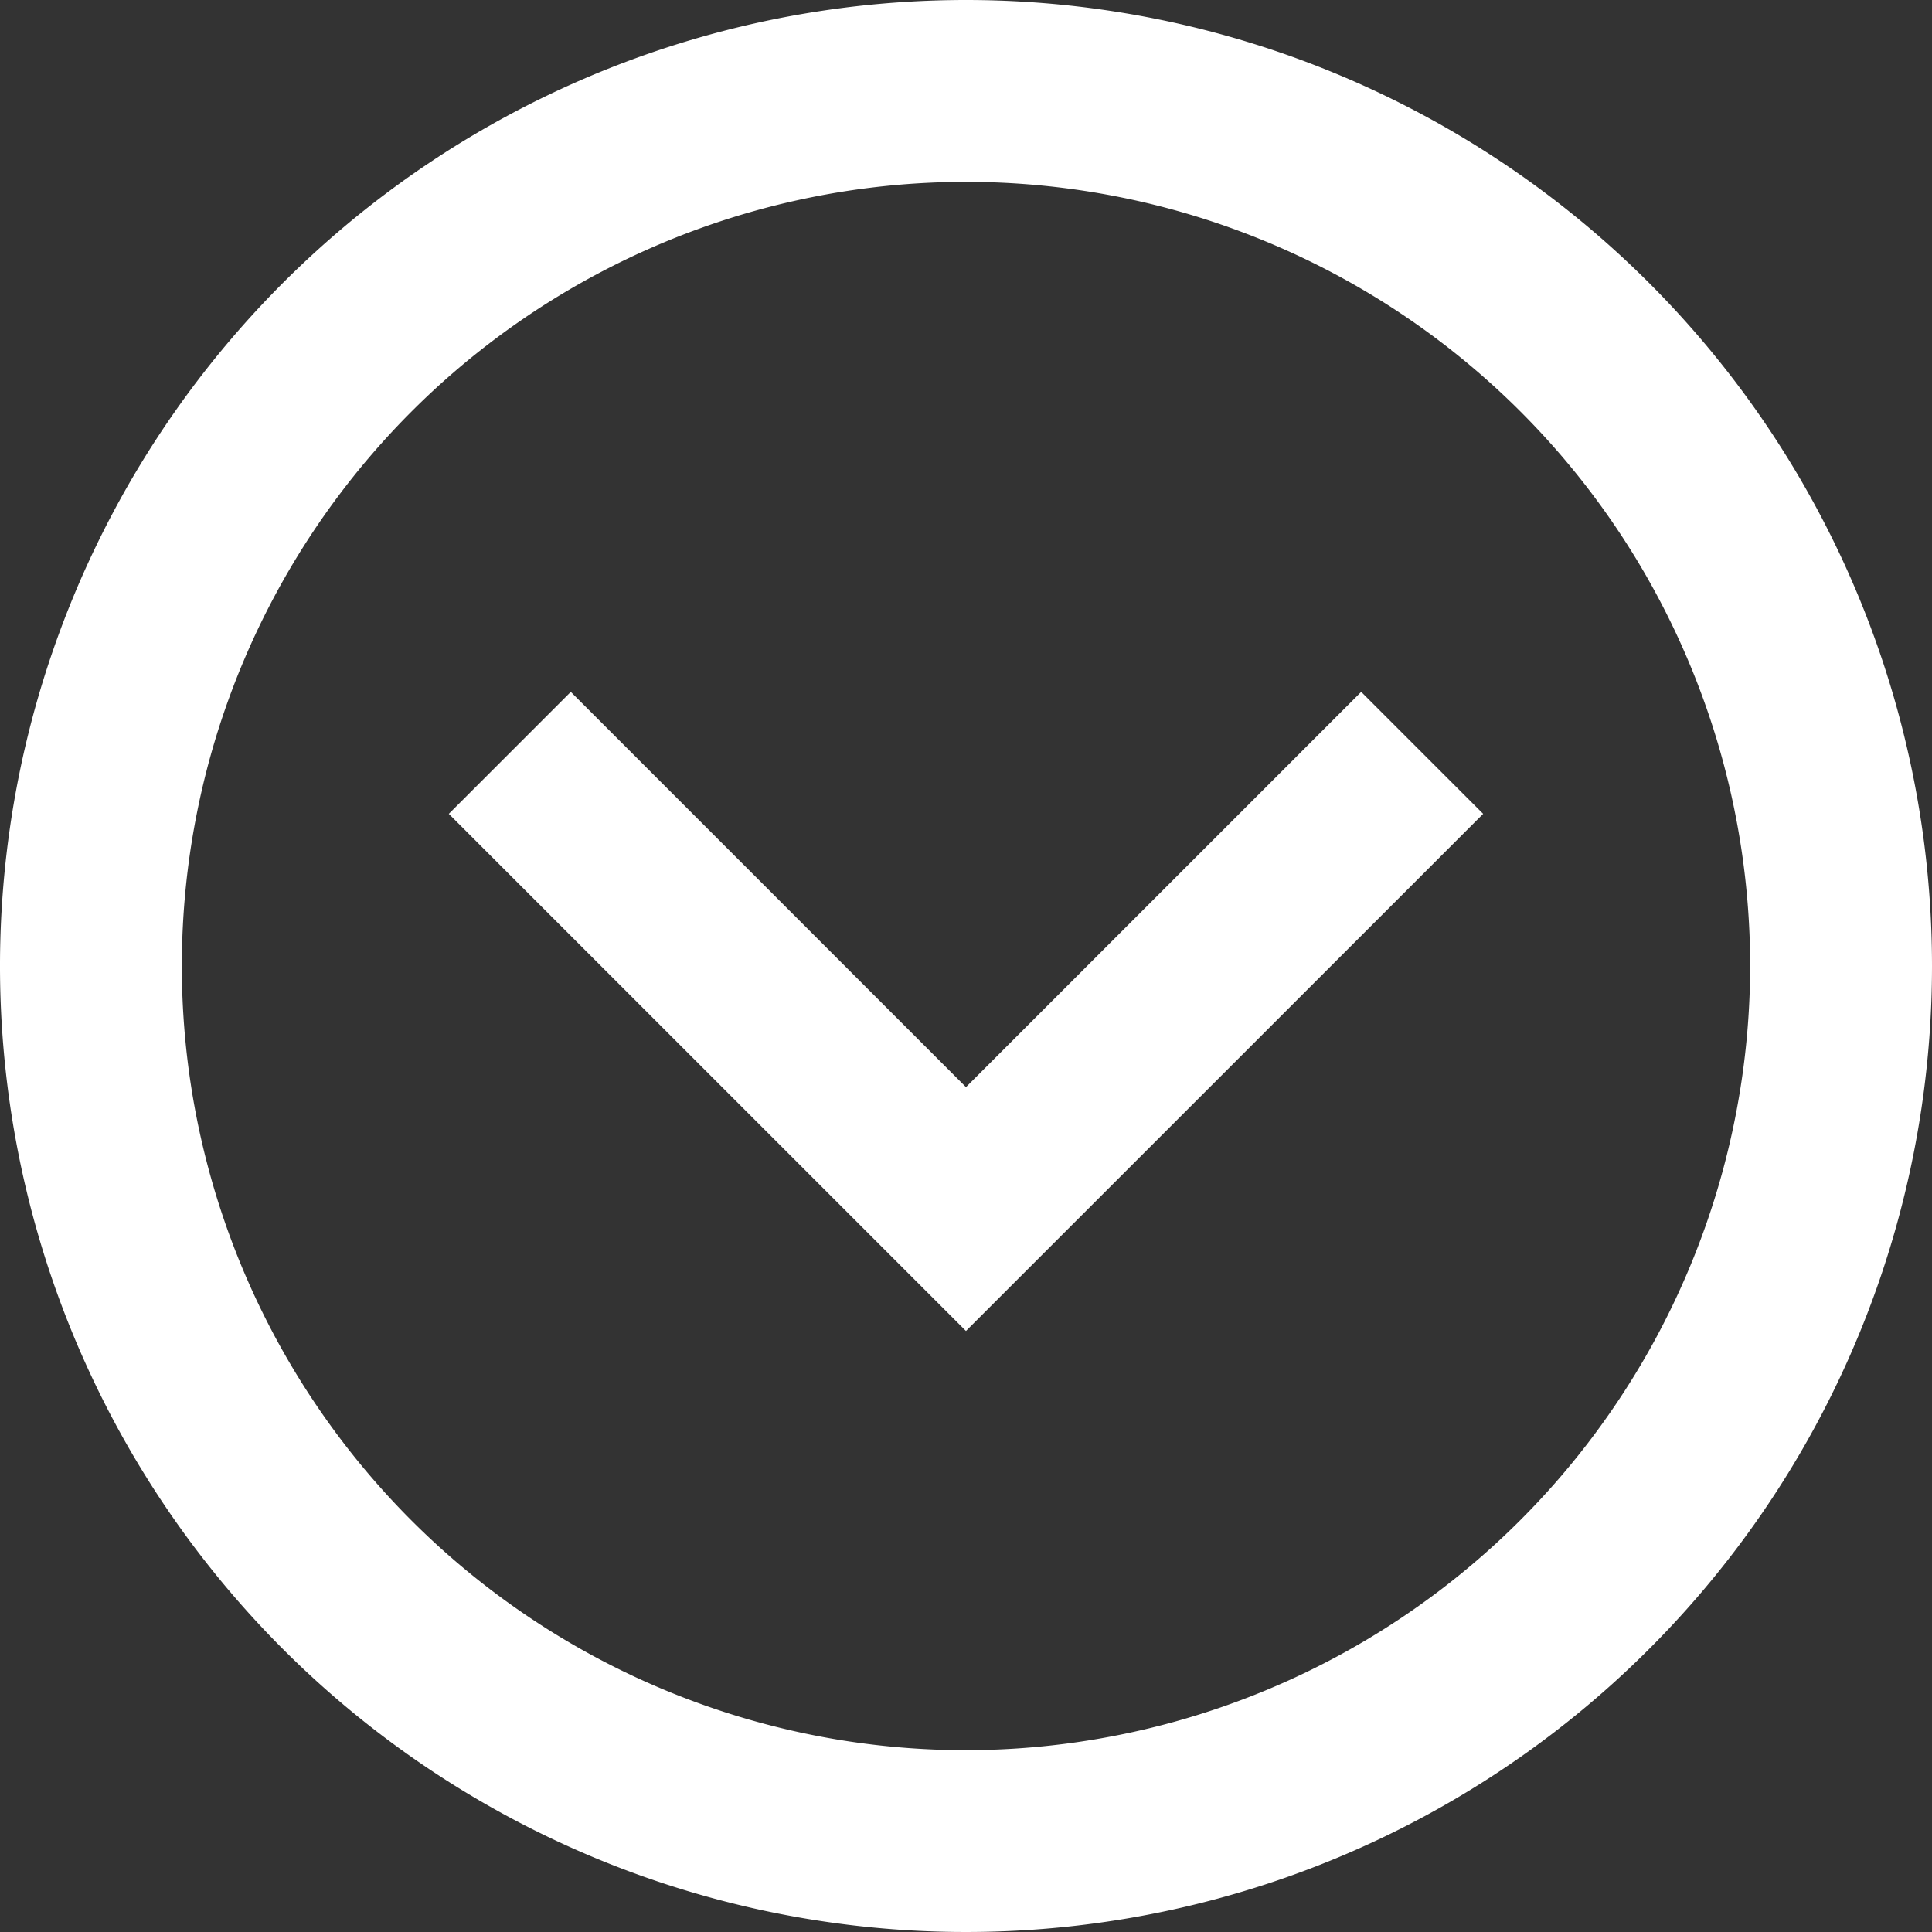
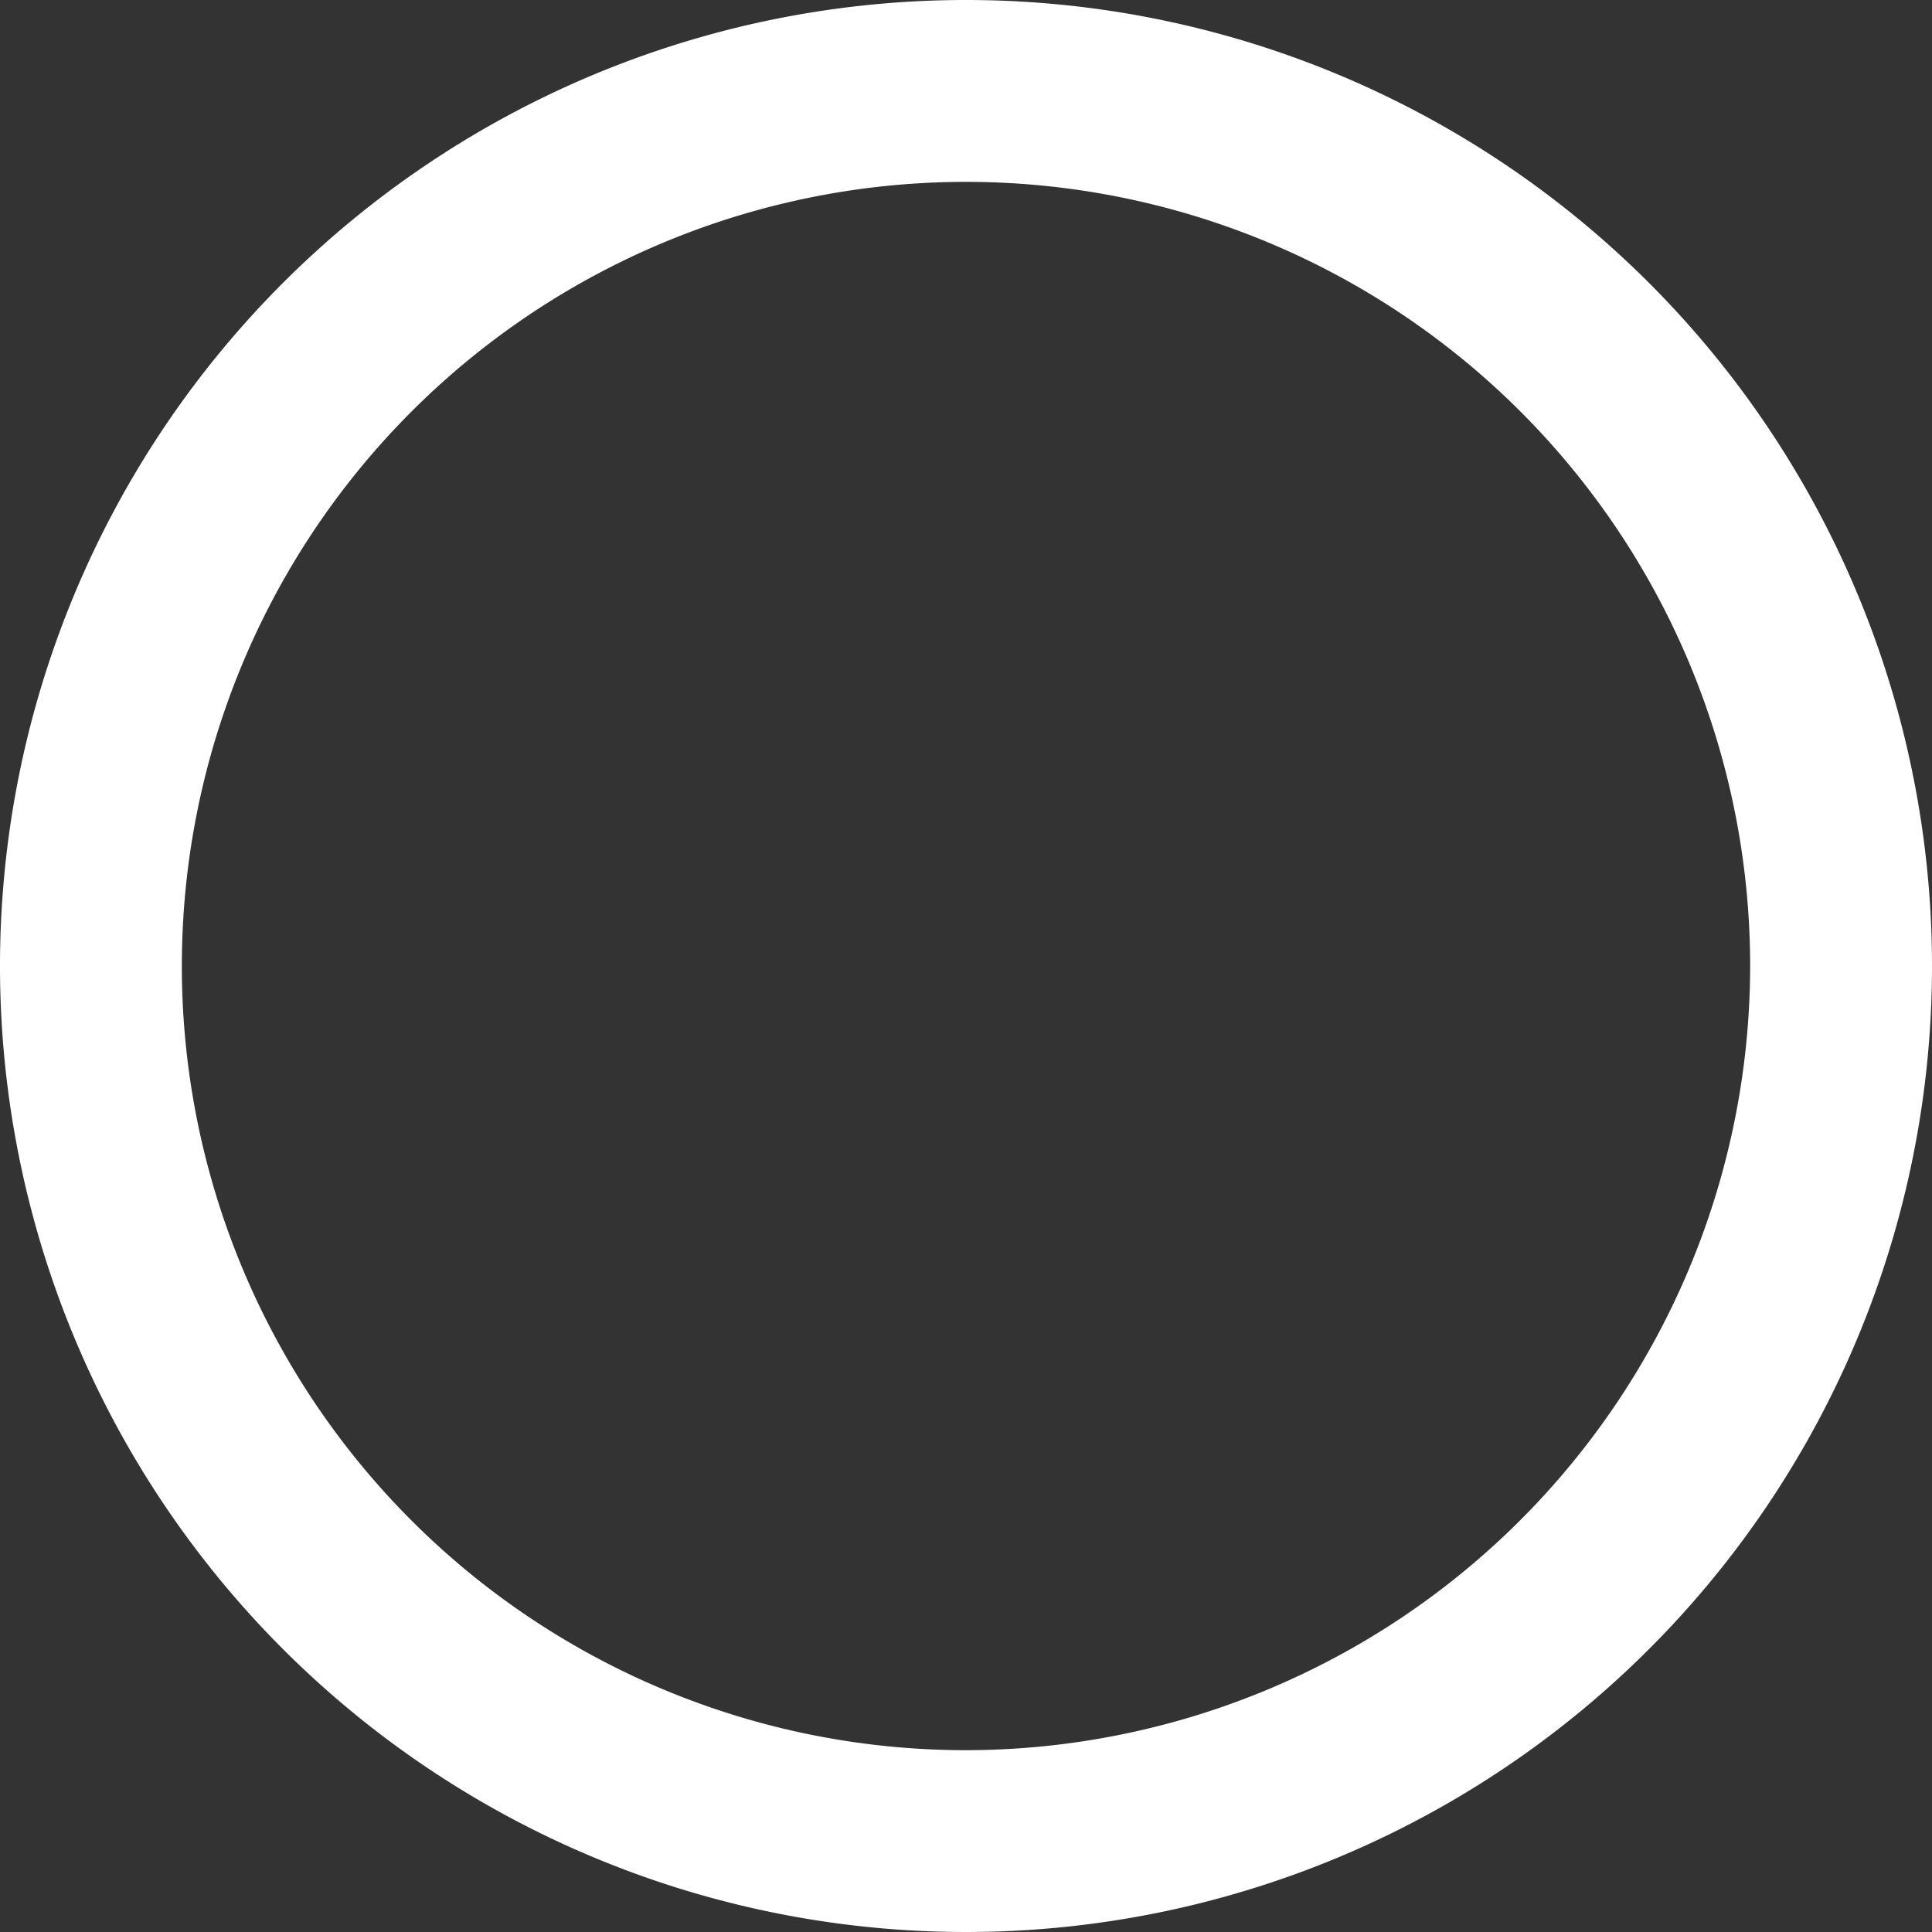
<svg xmlns="http://www.w3.org/2000/svg" width="58.02" height="58.02" viewBox="0 0 58.02 58.02">
  <rect x="0" y="0" width="58.02" height="58.02" fill="#333333" stroke="none" />
  <g id="Gruppe_15" data-name="Gruppe 15" transform="translate(2683.02 -977) rotate(90)">
-     <path id="Ellipse_1" data-name="Ellipse 1" d="M29.01,5.461A23.549,23.549,0,1,0,52.56,29.01,23.576,23.576,0,0,0,29.01,5.461M29.01,0A29.01,29.01,0,1,1,0,29.01,29.01,29.01,0,0,1,29.01,0Z" transform="translate(977 2625)" fill="#fff" />
+     <path id="Ellipse_1" data-name="Ellipse 1" d="M29.01,5.461A23.549,23.549,0,1,0,52.56,29.01,23.576,23.576,0,0,0,29.01,5.461M29.01,0A29.01,29.01,0,1,1,0,29.01,29.01,29.01,0,0,1,29.01,0" transform="translate(977 2625)" fill="#fff" />
    <g id="right-chevron" transform="translate(997.778 2638.479)">
      <g id="Gruppe_12" data-name="Gruppe 12" transform="translate(0)">
-         <path id="Pfad_30" data-name="Pfad 30" d="M52.57,0,48.907,3.663,60.776,15.532,48.907,27.4l3.663,3.663L68.1,15.532Z" transform="translate(-48.907)" fill="#fff" />
-       </g>
+         </g>
    </g>
  </g>
</svg>